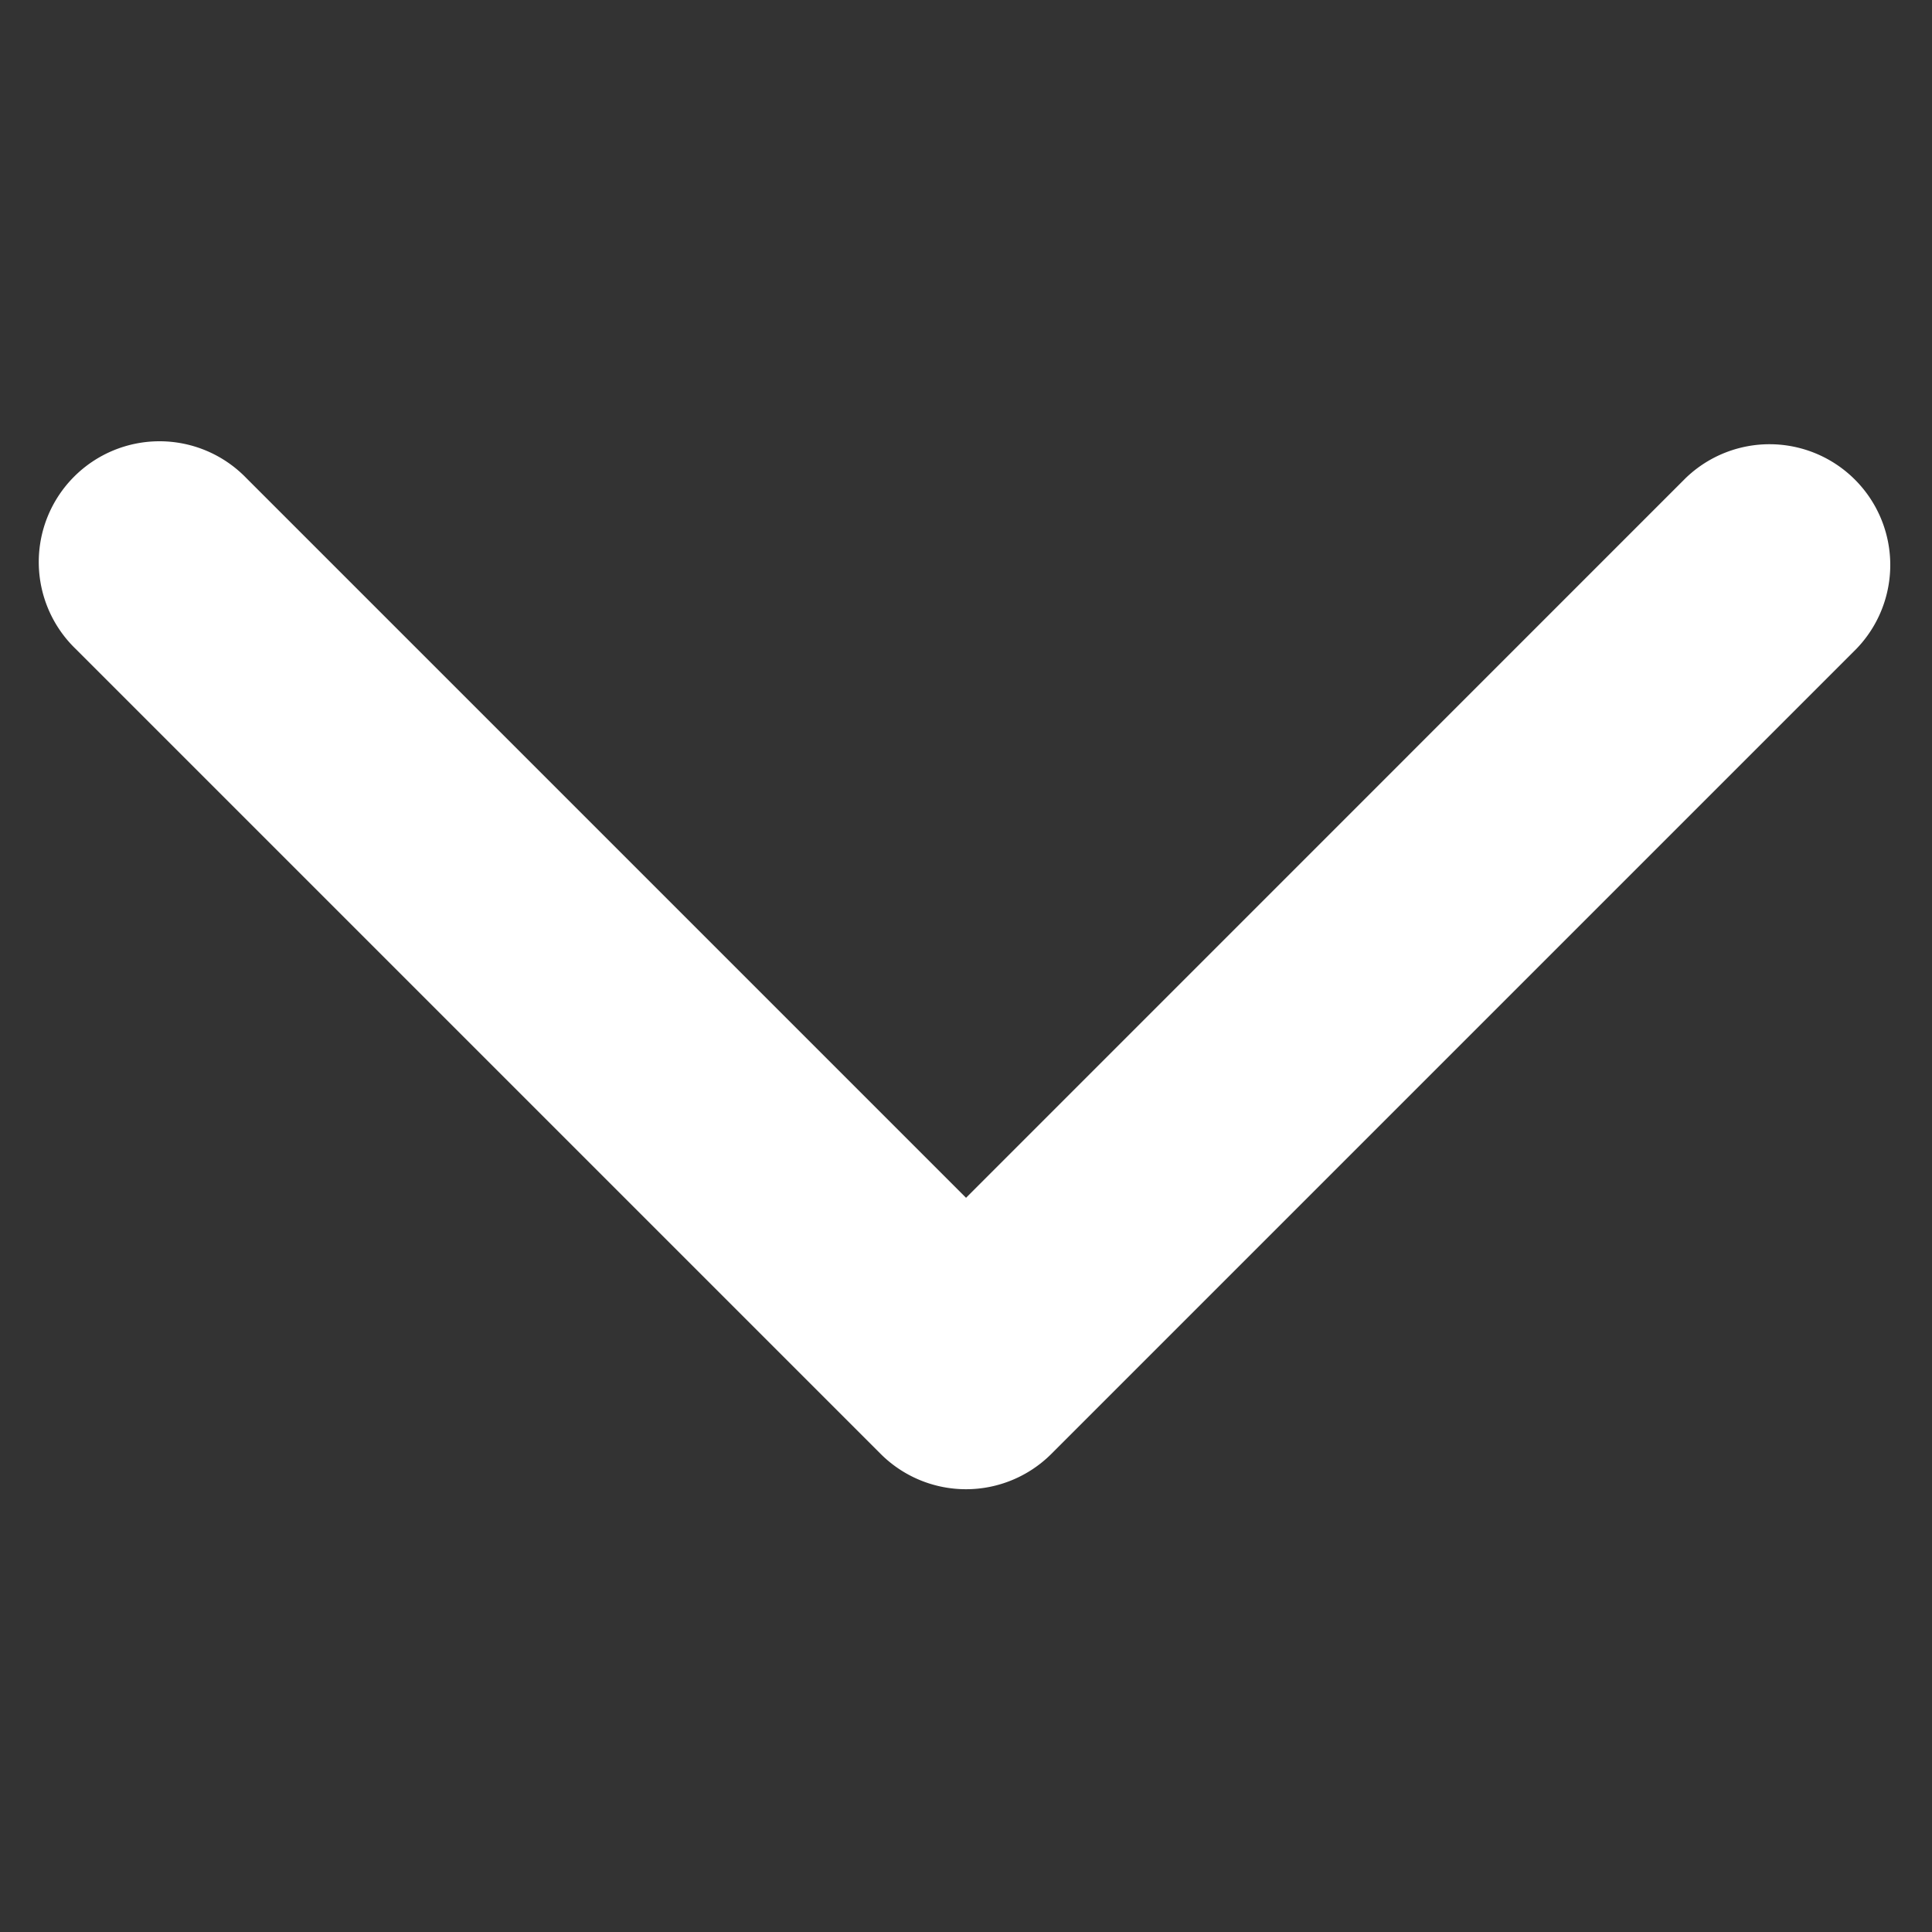
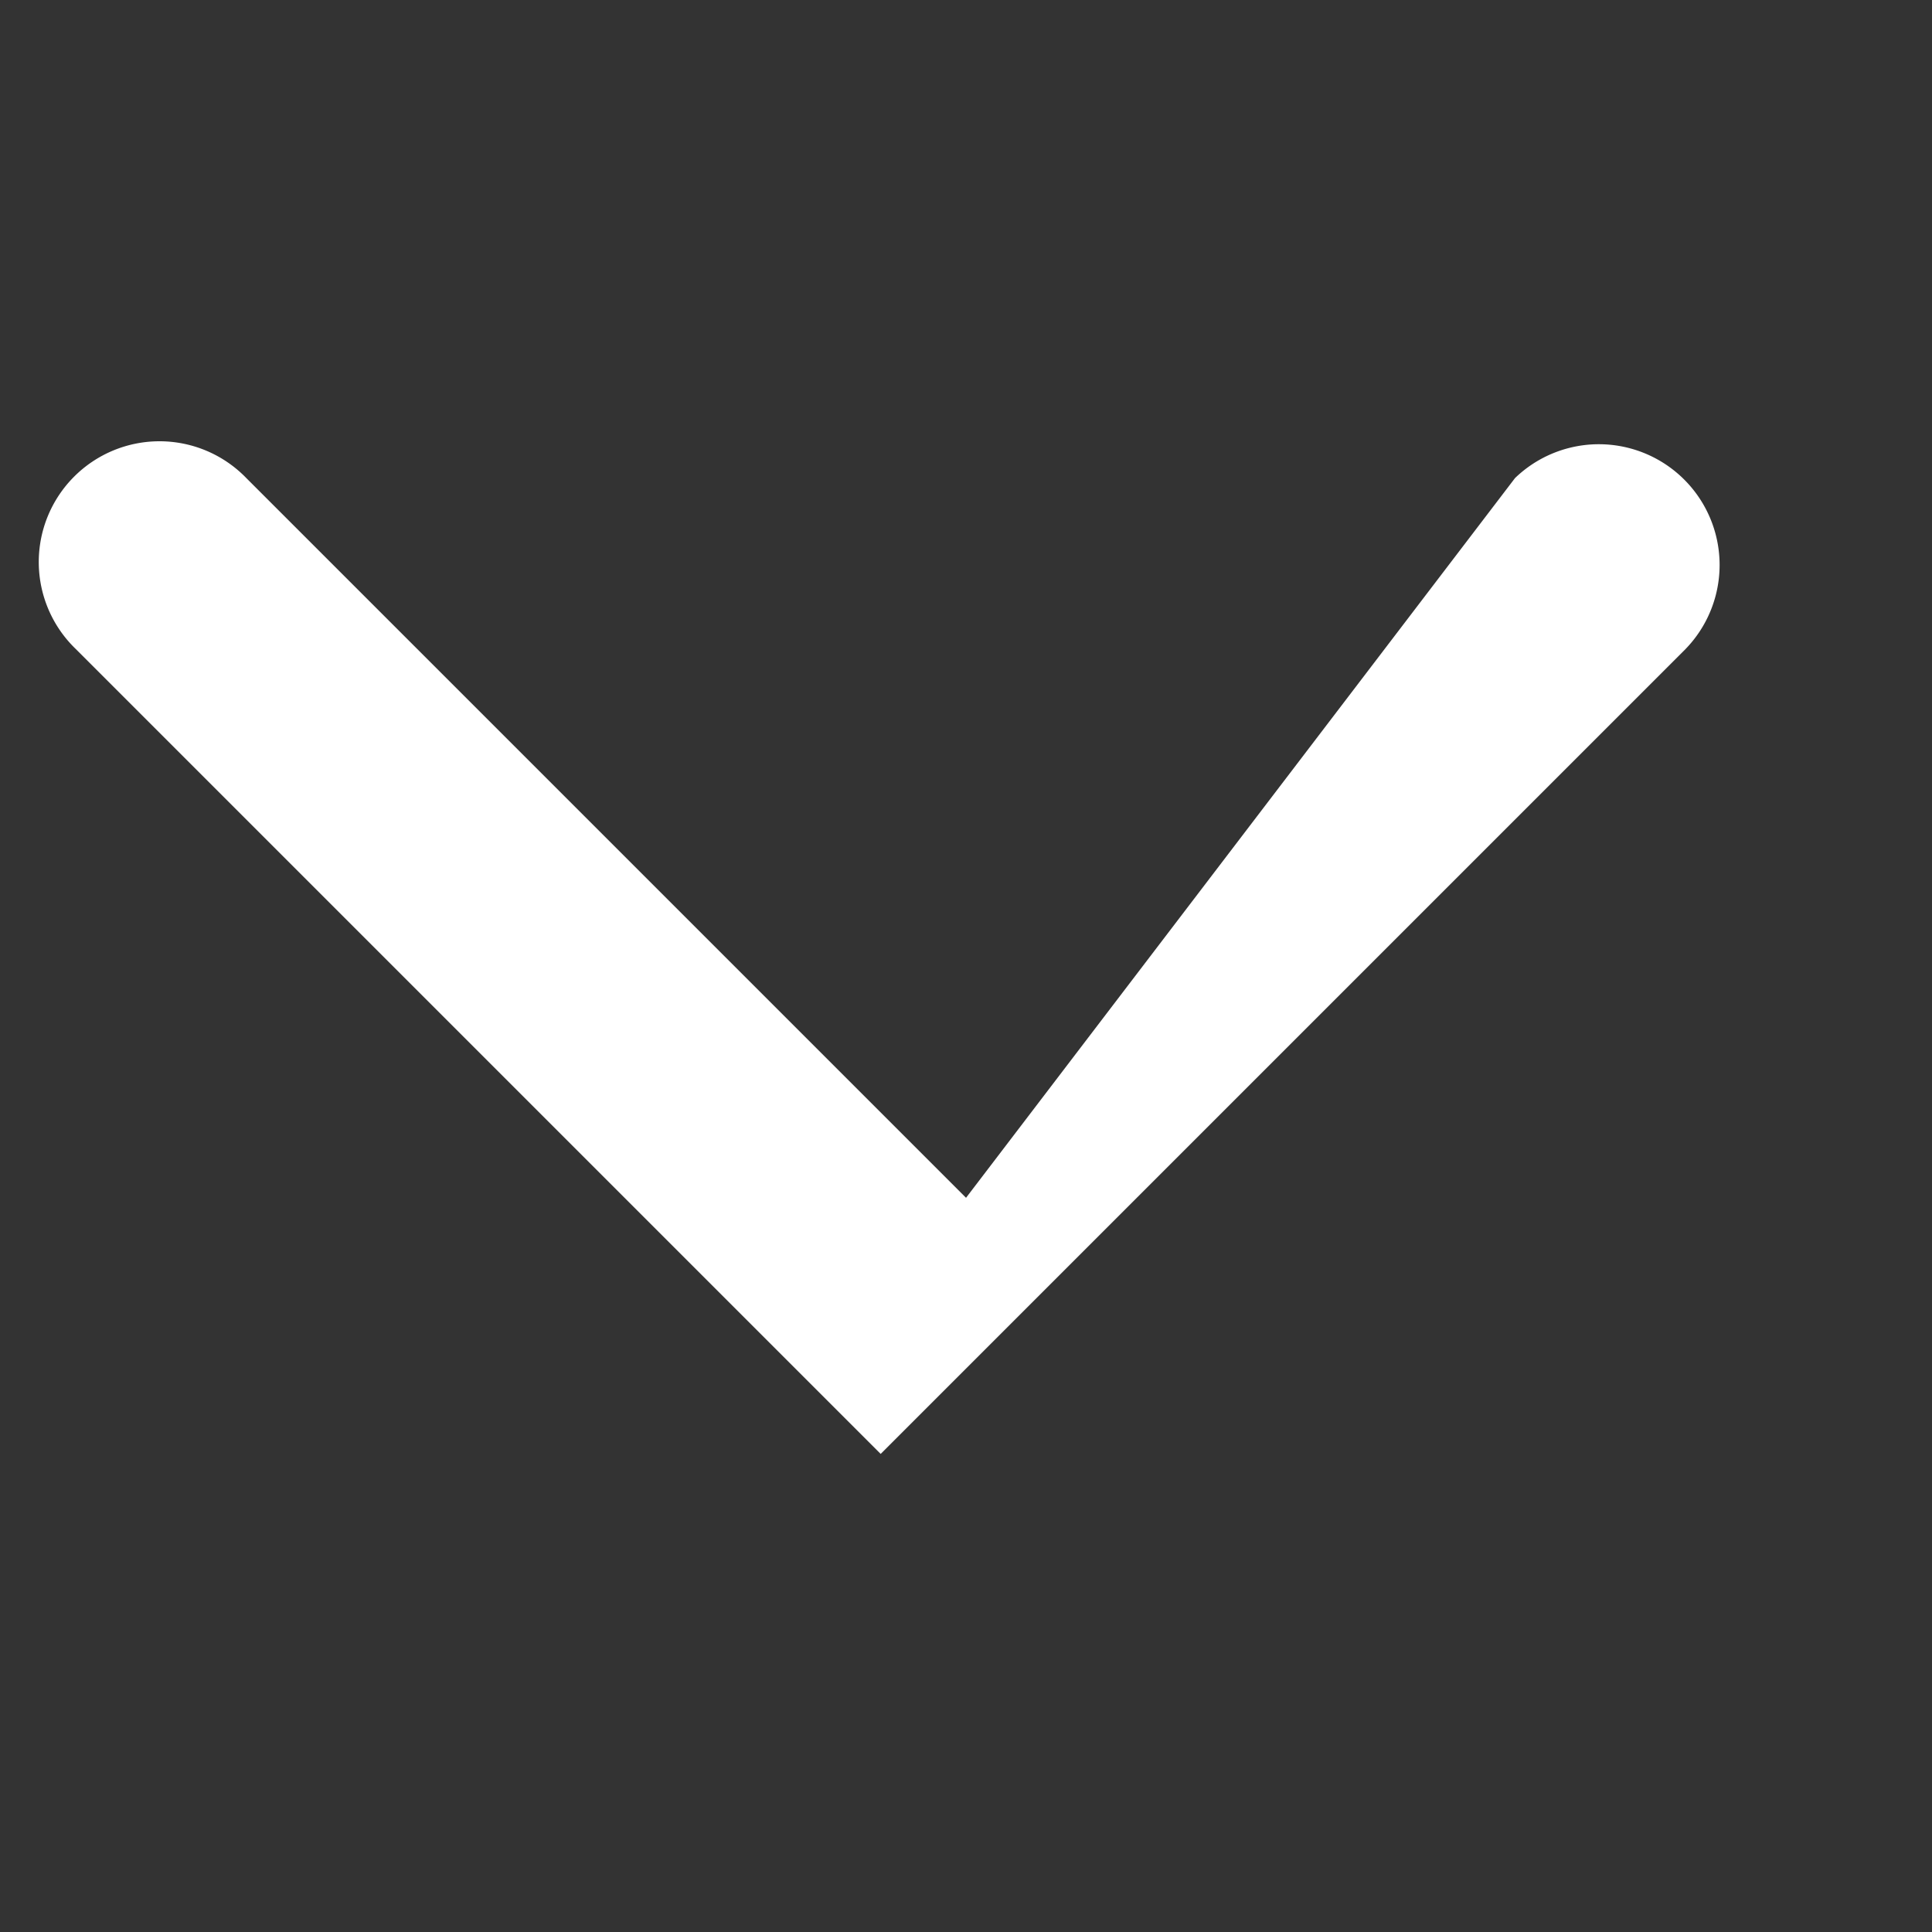
<svg xmlns="http://www.w3.org/2000/svg" width="24" height="24" viewBox="0 0 24 24">
  <rect x="0" y="0" width="24" height="24" fill="#333333" stroke="none" />
-   <path fill="#ffffff" fill-rule="evenodd" d="M12 14.879l-8.94-8.94A1.5 1.5 0 1 0 .94 8.061l10 10a1.5 1.5 0 0 0 2.12 0l10-10a1.5 1.5 0 0 0-2.12-2.122L12 14.88z" />
+   <path fill="#ffffff" fill-rule="evenodd" d="M12 14.879l-8.94-8.94A1.5 1.5 0 1 0 .94 8.061l10 10l10-10a1.5 1.5 0 0 0-2.12-2.122L12 14.88z" />
</svg>